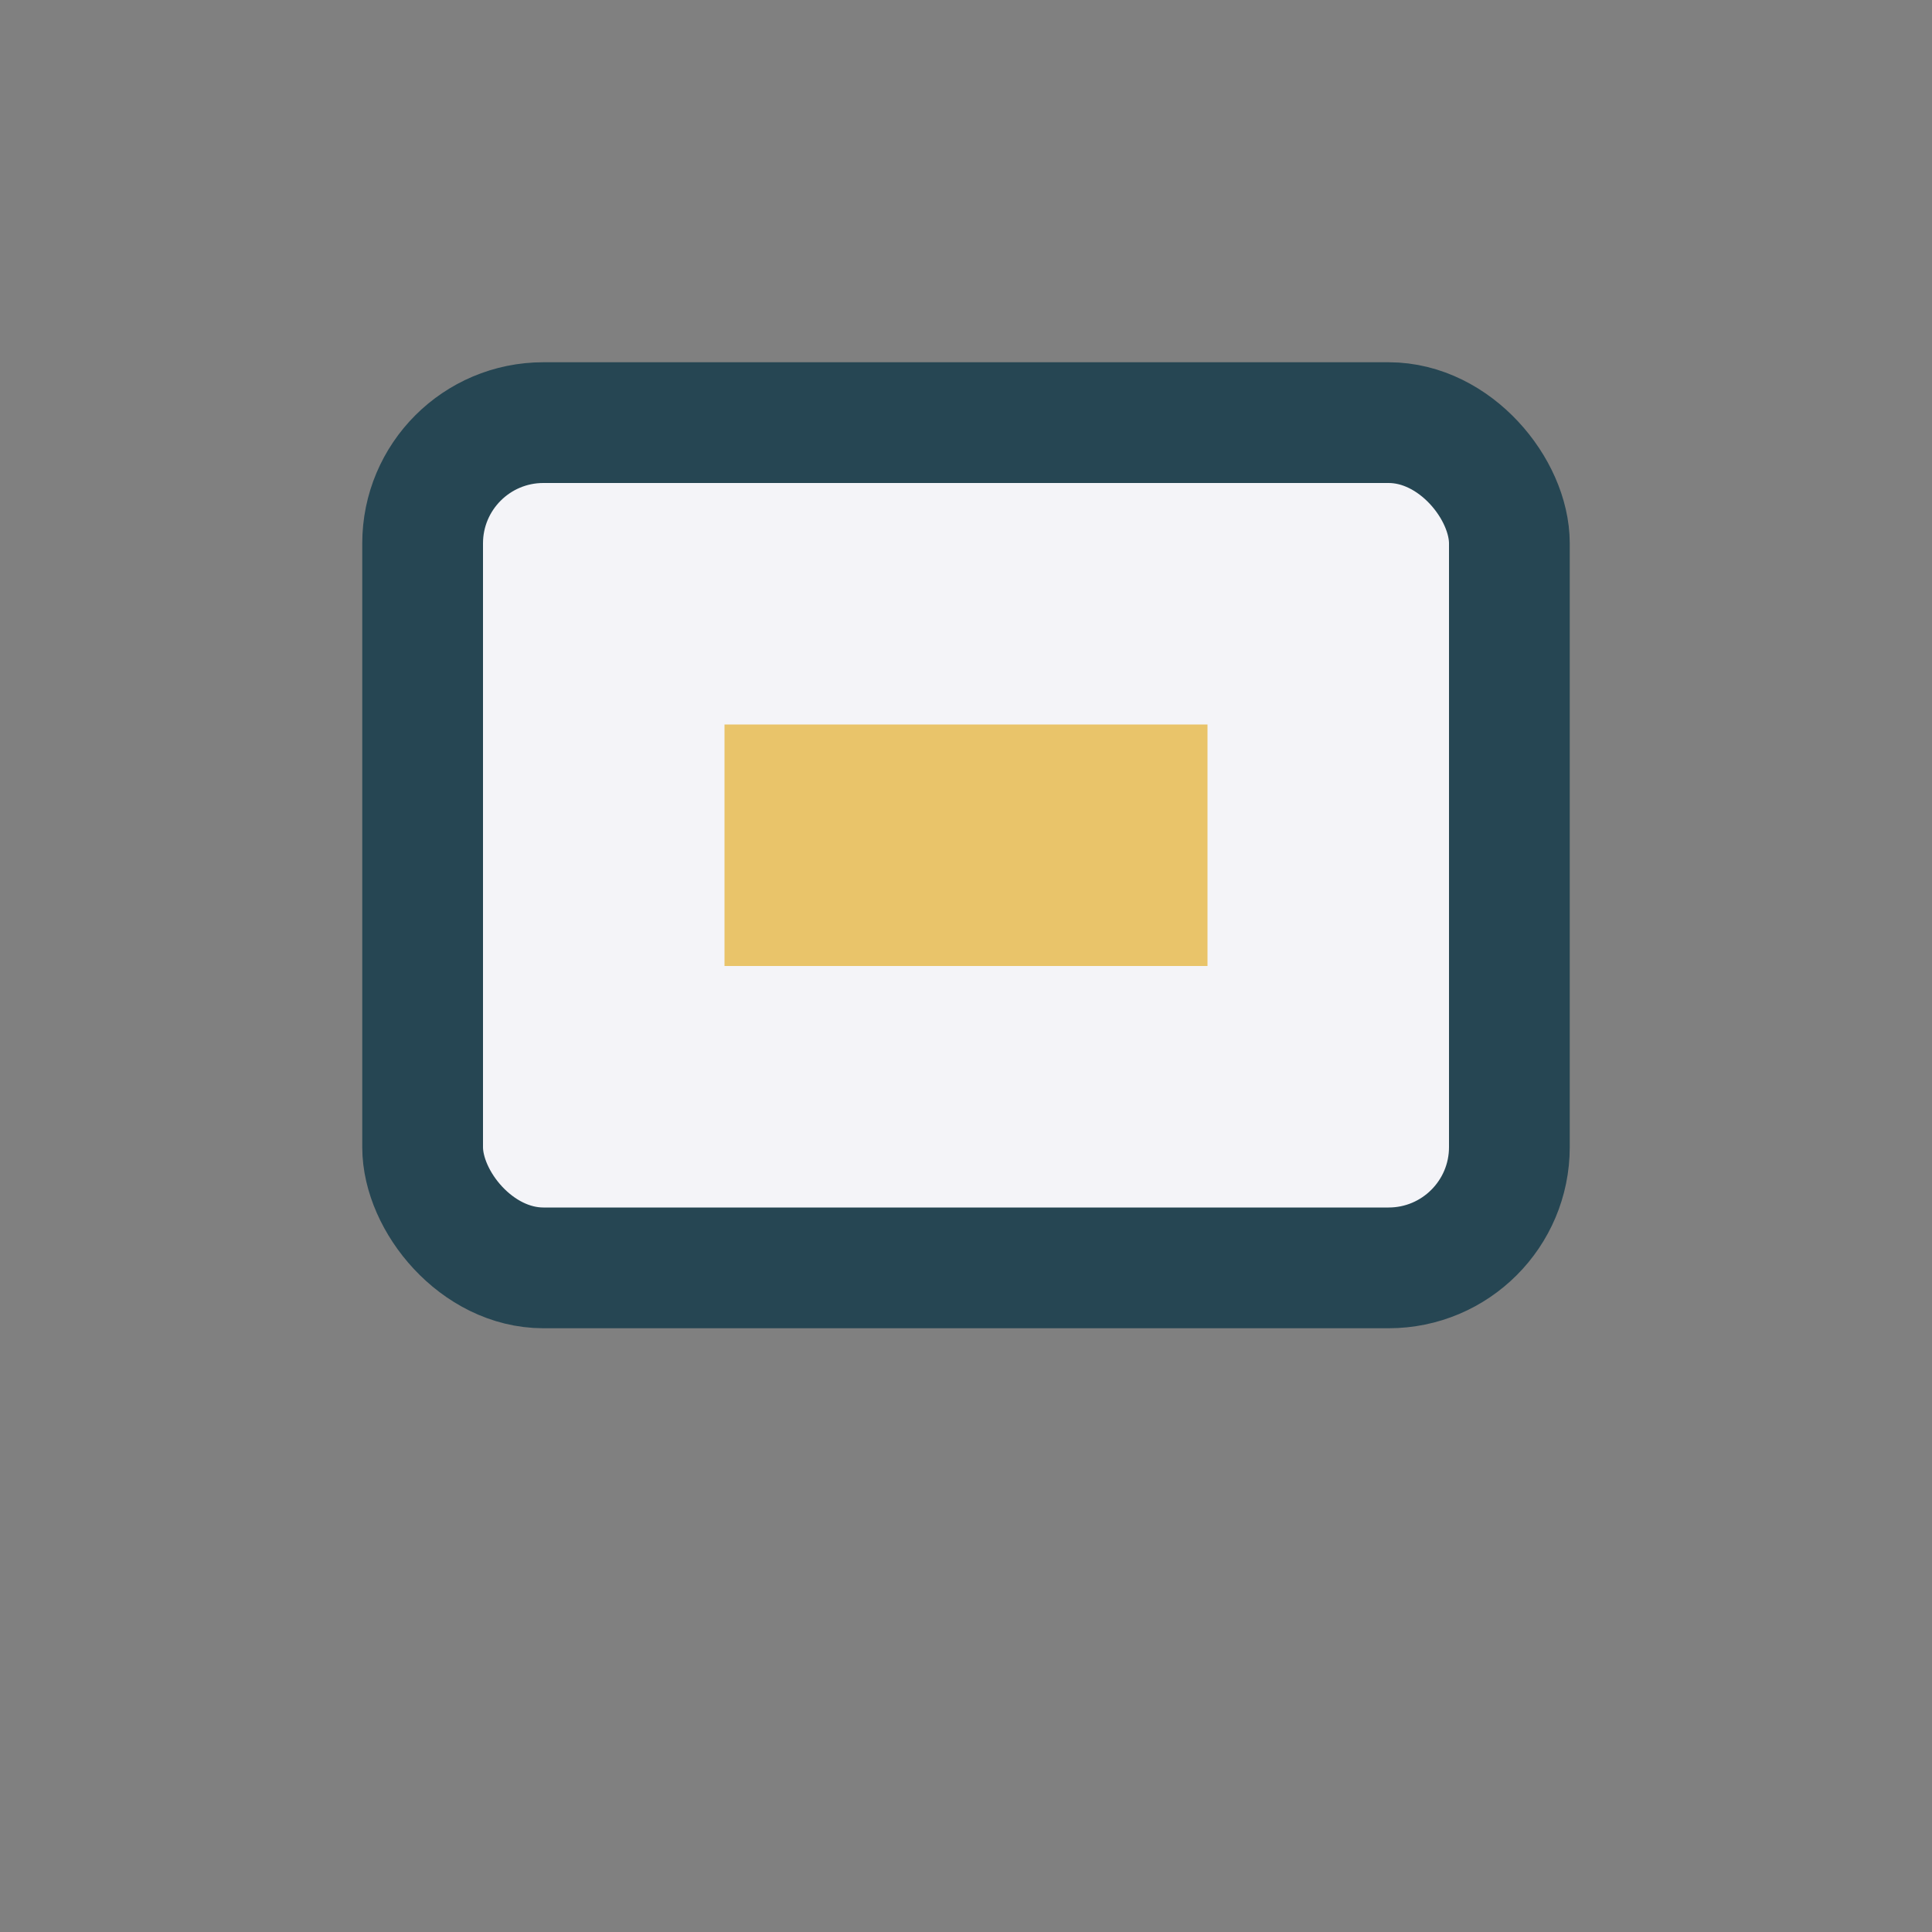
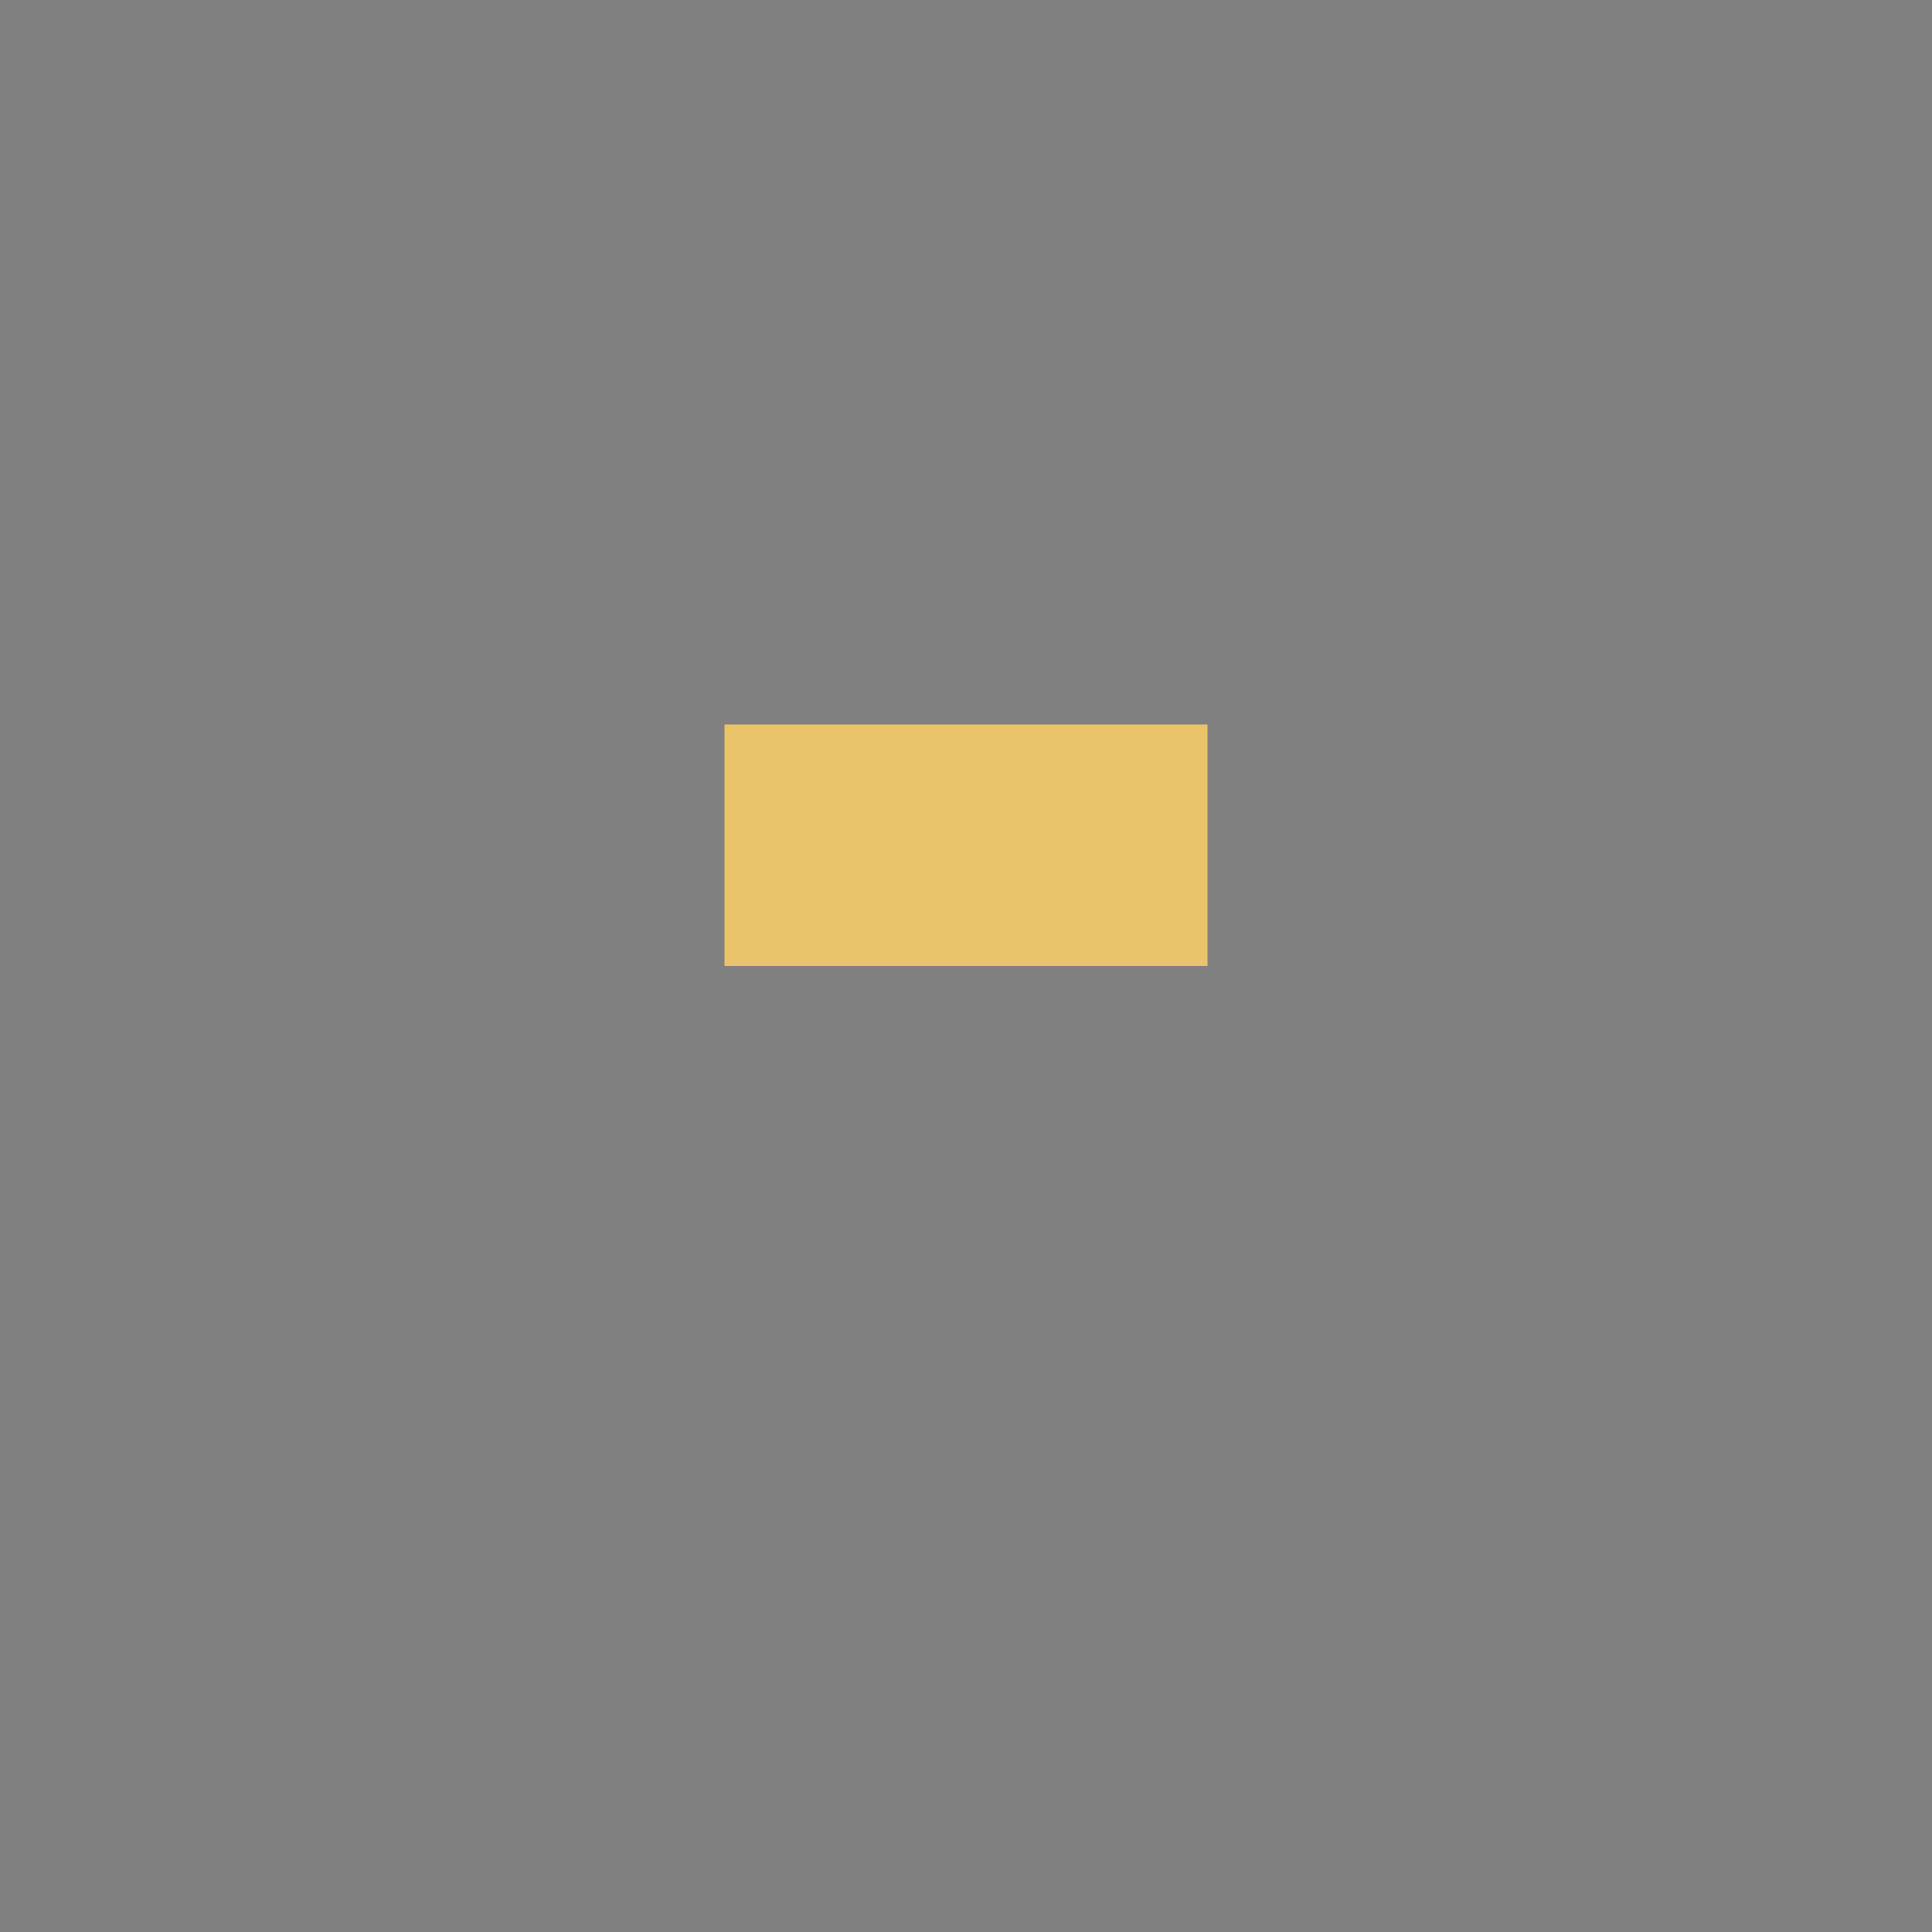
<svg xmlns="http://www.w3.org/2000/svg" width="32" height="32" viewBox="0 0 32 32">
  <rect x="0" y="0" width="32" height="32" fill="#808080" stroke="none" />
-   <rect x="7" y="7" width="18" height="14" rx="2" fill="#F4F4F8" stroke="#264653" stroke-width="2" />
  <rect x="12" y="12" width="8" height="4" fill="#E9C46A" />
</svg>